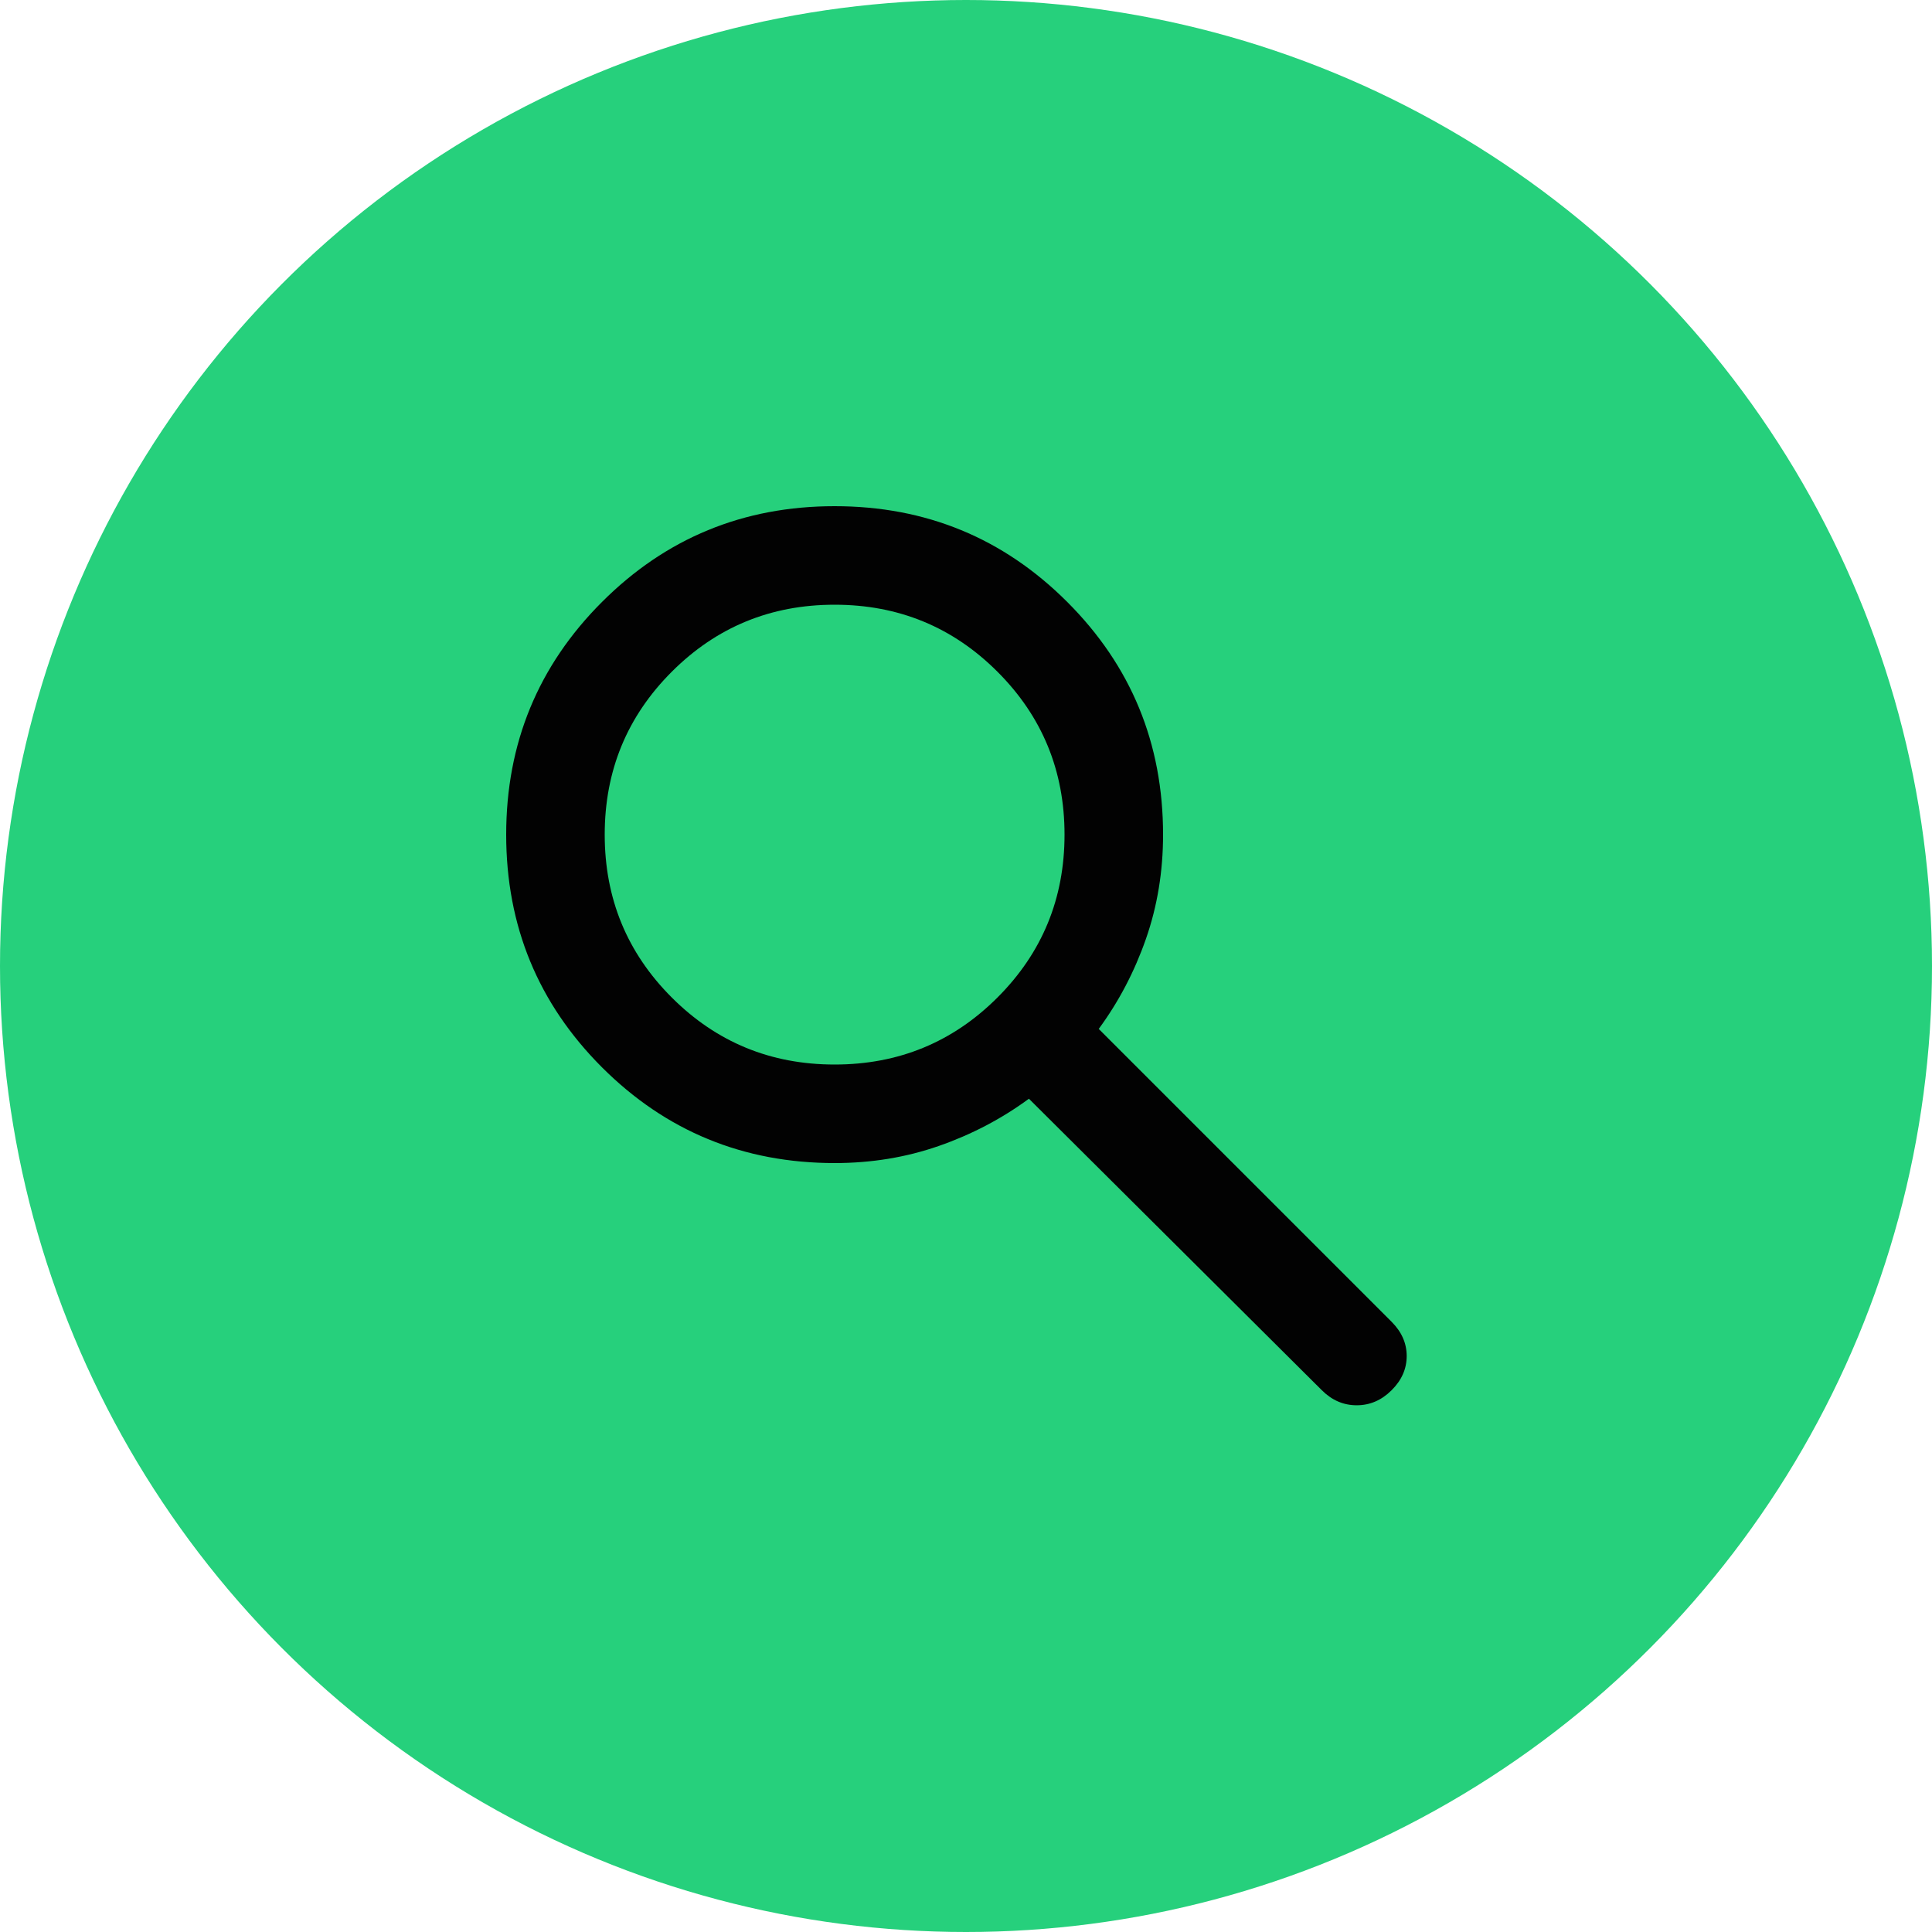
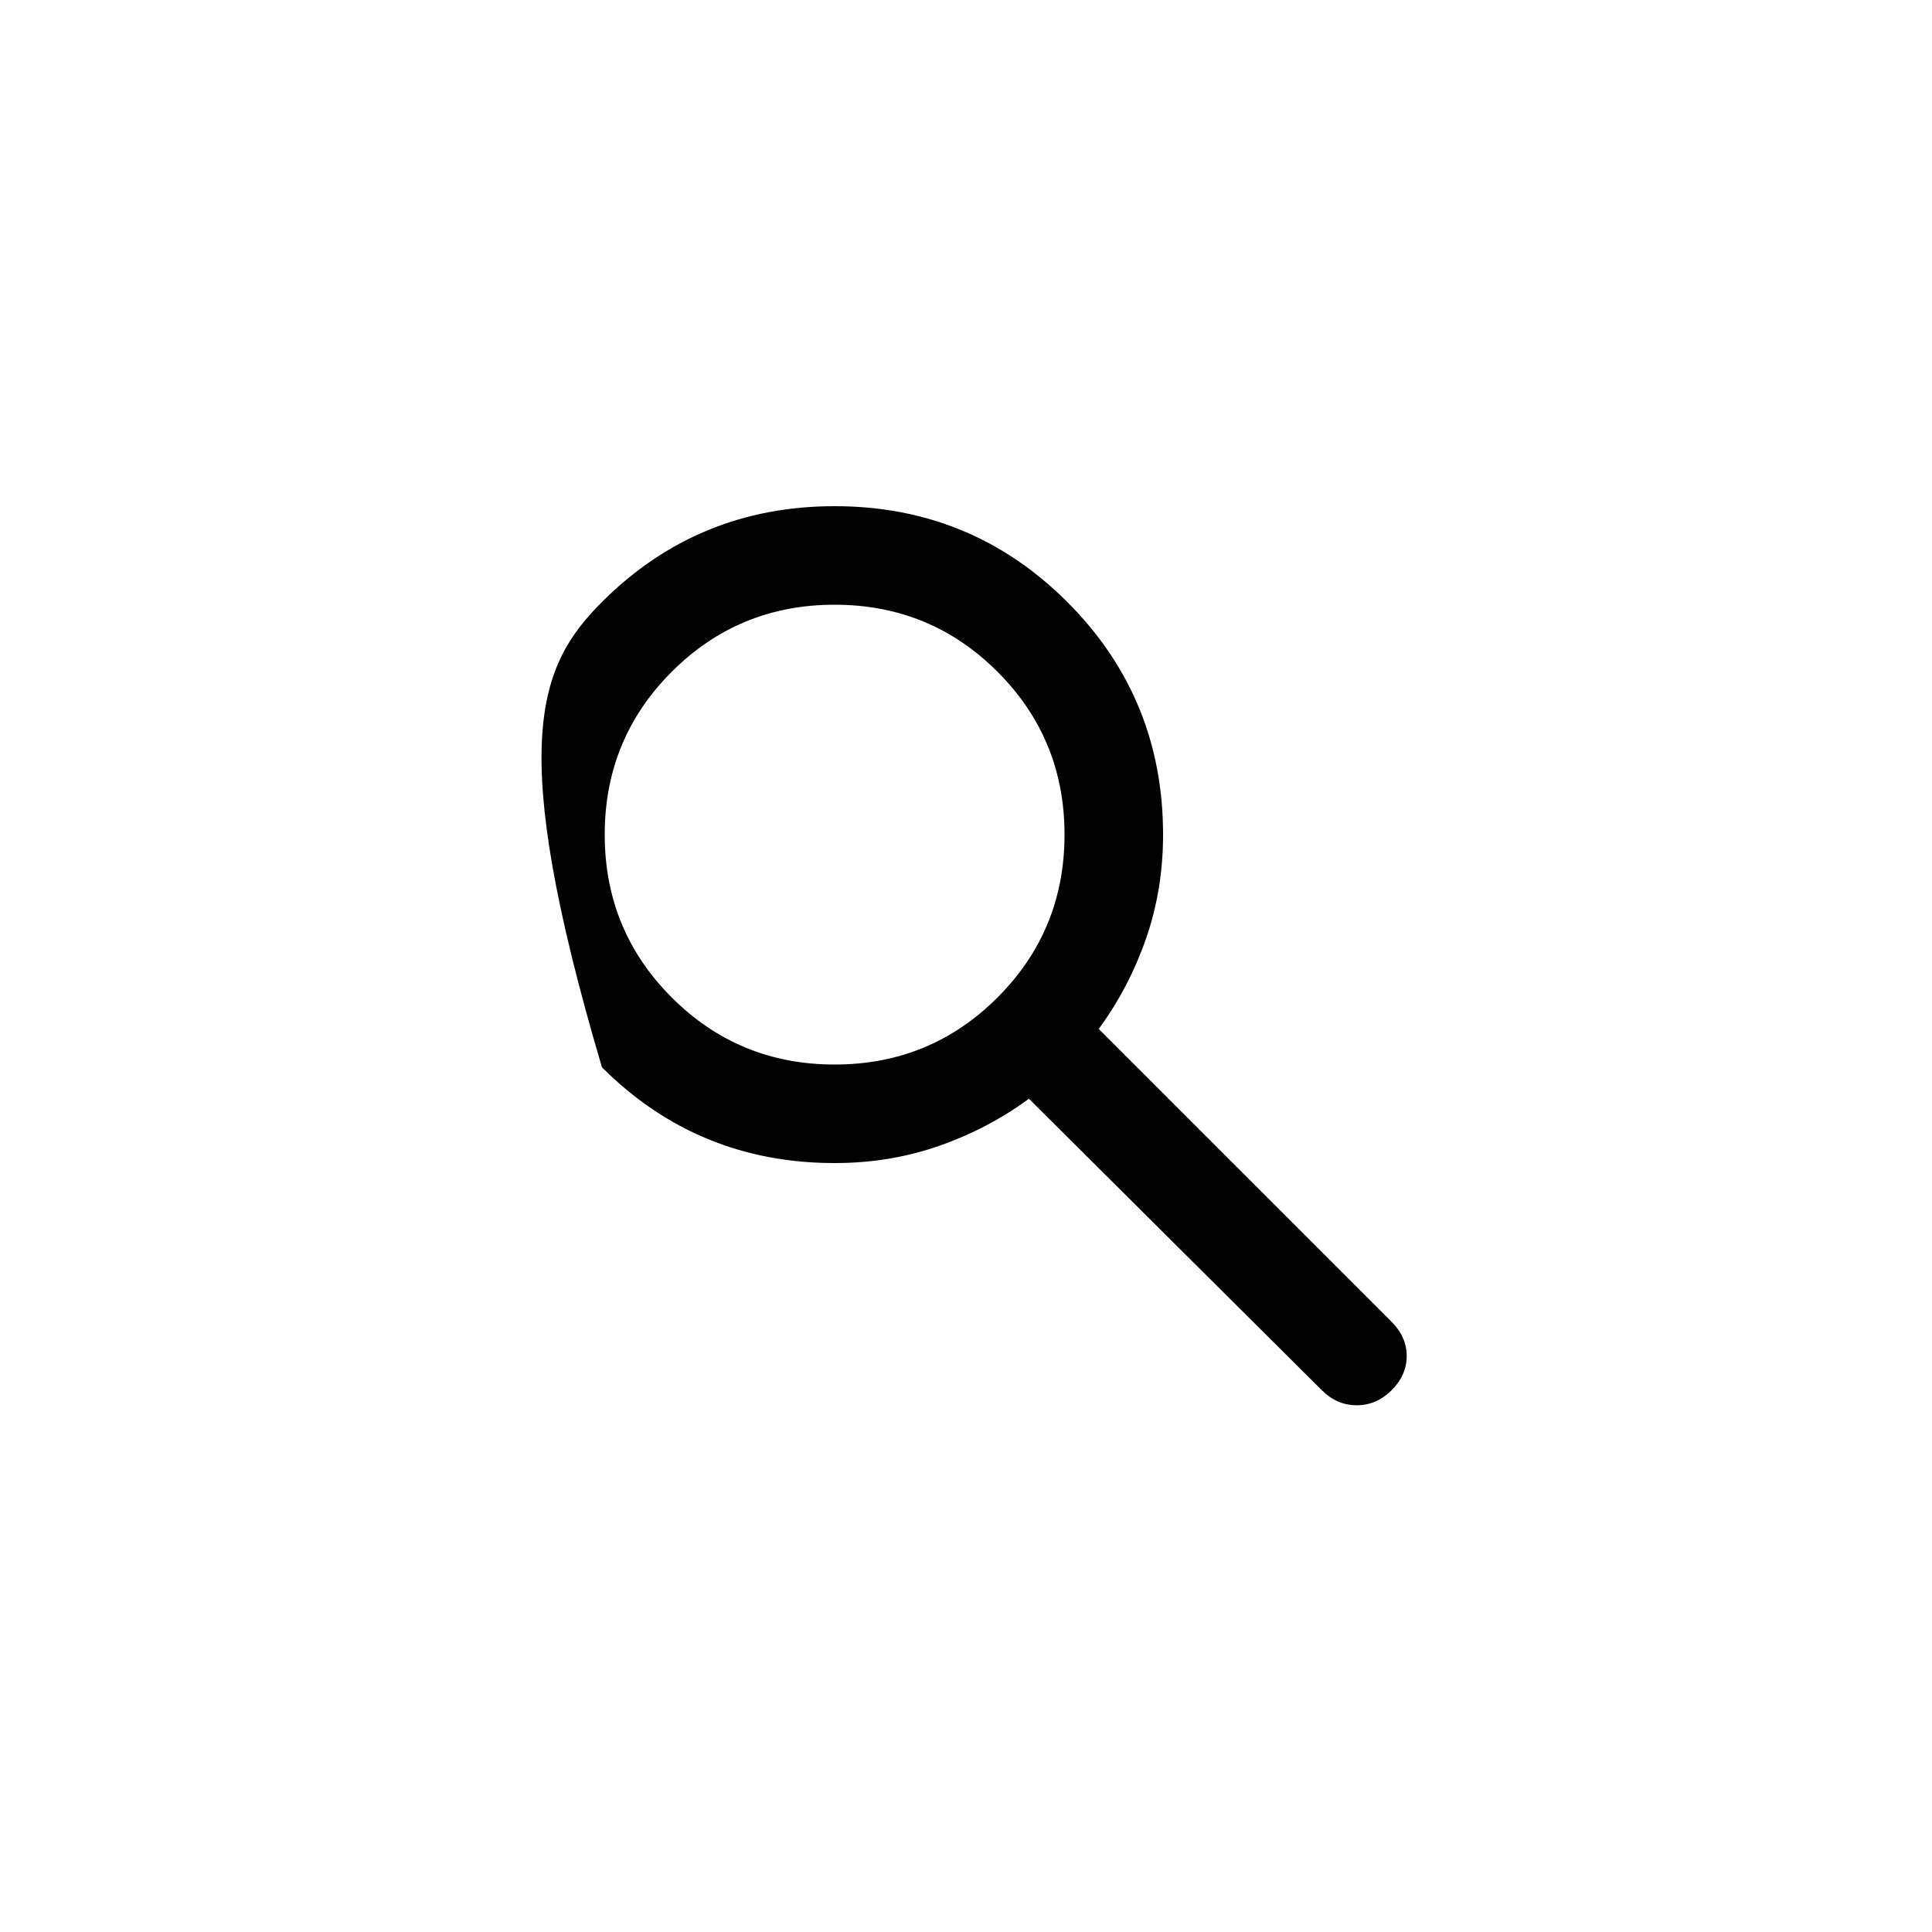
<svg xmlns="http://www.w3.org/2000/svg" width="30" height="30" viewBox="0 0 30 30" fill="none">
-   <circle cx="15" cy="15" r="15" fill="#26D07C" />
  <mask id="mask0_754_225" style="mask-type:alpha" maskUnits="userSpaceOnUse" x="4" y="4" width="22" height="22">
    <rect x="4.8" y="4.8" width="20.4" height="20.4" fill="#D9D9D9" />
  </mask>
  <g mask="url(#mask0_754_225)">
-     <path d="M12.961 18.06C11.543 18.06 10.339 17.564 9.347 16.573C8.356 15.581 7.86 14.377 7.86 12.96C7.86 11.543 8.356 10.339 9.347 9.348C10.339 8.356 11.543 7.86 12.96 7.86C14.377 7.86 15.581 8.356 16.573 9.348C17.564 10.339 18.06 11.543 18.06 12.961C18.06 13.533 17.971 14.072 17.794 14.579C17.617 15.086 17.373 15.553 17.061 15.977L21.609 20.525C21.765 20.681 21.843 20.858 21.843 21.056C21.843 21.255 21.765 21.432 21.609 21.587C21.453 21.743 21.272 21.821 21.067 21.821C20.861 21.821 20.681 21.743 20.525 21.587L15.977 17.061C15.553 17.373 15.086 17.617 14.579 17.794C14.072 17.971 13.533 18.06 12.961 18.06ZM12.96 16.53C13.952 16.53 14.795 16.183 15.489 15.489C16.183 14.795 16.53 13.952 16.53 12.96C16.53 11.968 16.183 11.125 15.489 10.431C14.795 9.737 13.952 9.39 12.96 9.39C11.968 9.39 11.125 9.737 10.431 10.431C9.737 11.125 9.39 11.968 9.39 12.96C9.39 13.952 9.737 14.795 10.431 15.489C11.125 16.183 11.968 16.53 12.96 16.53Z" fill="#020202" />
+     <path d="M12.961 18.06C11.543 18.06 10.339 17.564 9.347 16.573C7.86 11.543 8.356 10.339 9.347 9.348C10.339 8.356 11.543 7.86 12.96 7.86C14.377 7.86 15.581 8.356 16.573 9.348C17.564 10.339 18.06 11.543 18.06 12.961C18.06 13.533 17.971 14.072 17.794 14.579C17.617 15.086 17.373 15.553 17.061 15.977L21.609 20.525C21.765 20.681 21.843 20.858 21.843 21.056C21.843 21.255 21.765 21.432 21.609 21.587C21.453 21.743 21.272 21.821 21.067 21.821C20.861 21.821 20.681 21.743 20.525 21.587L15.977 17.061C15.553 17.373 15.086 17.617 14.579 17.794C14.072 17.971 13.533 18.06 12.961 18.06ZM12.96 16.53C13.952 16.53 14.795 16.183 15.489 15.489C16.183 14.795 16.53 13.952 16.53 12.96C16.53 11.968 16.183 11.125 15.489 10.431C14.795 9.737 13.952 9.39 12.96 9.39C11.968 9.39 11.125 9.737 10.431 10.431C9.737 11.125 9.39 11.968 9.39 12.96C9.39 13.952 9.737 14.795 10.431 15.489C11.125 16.183 11.968 16.53 12.96 16.53Z" fill="#020202" />
  </g>
</svg>